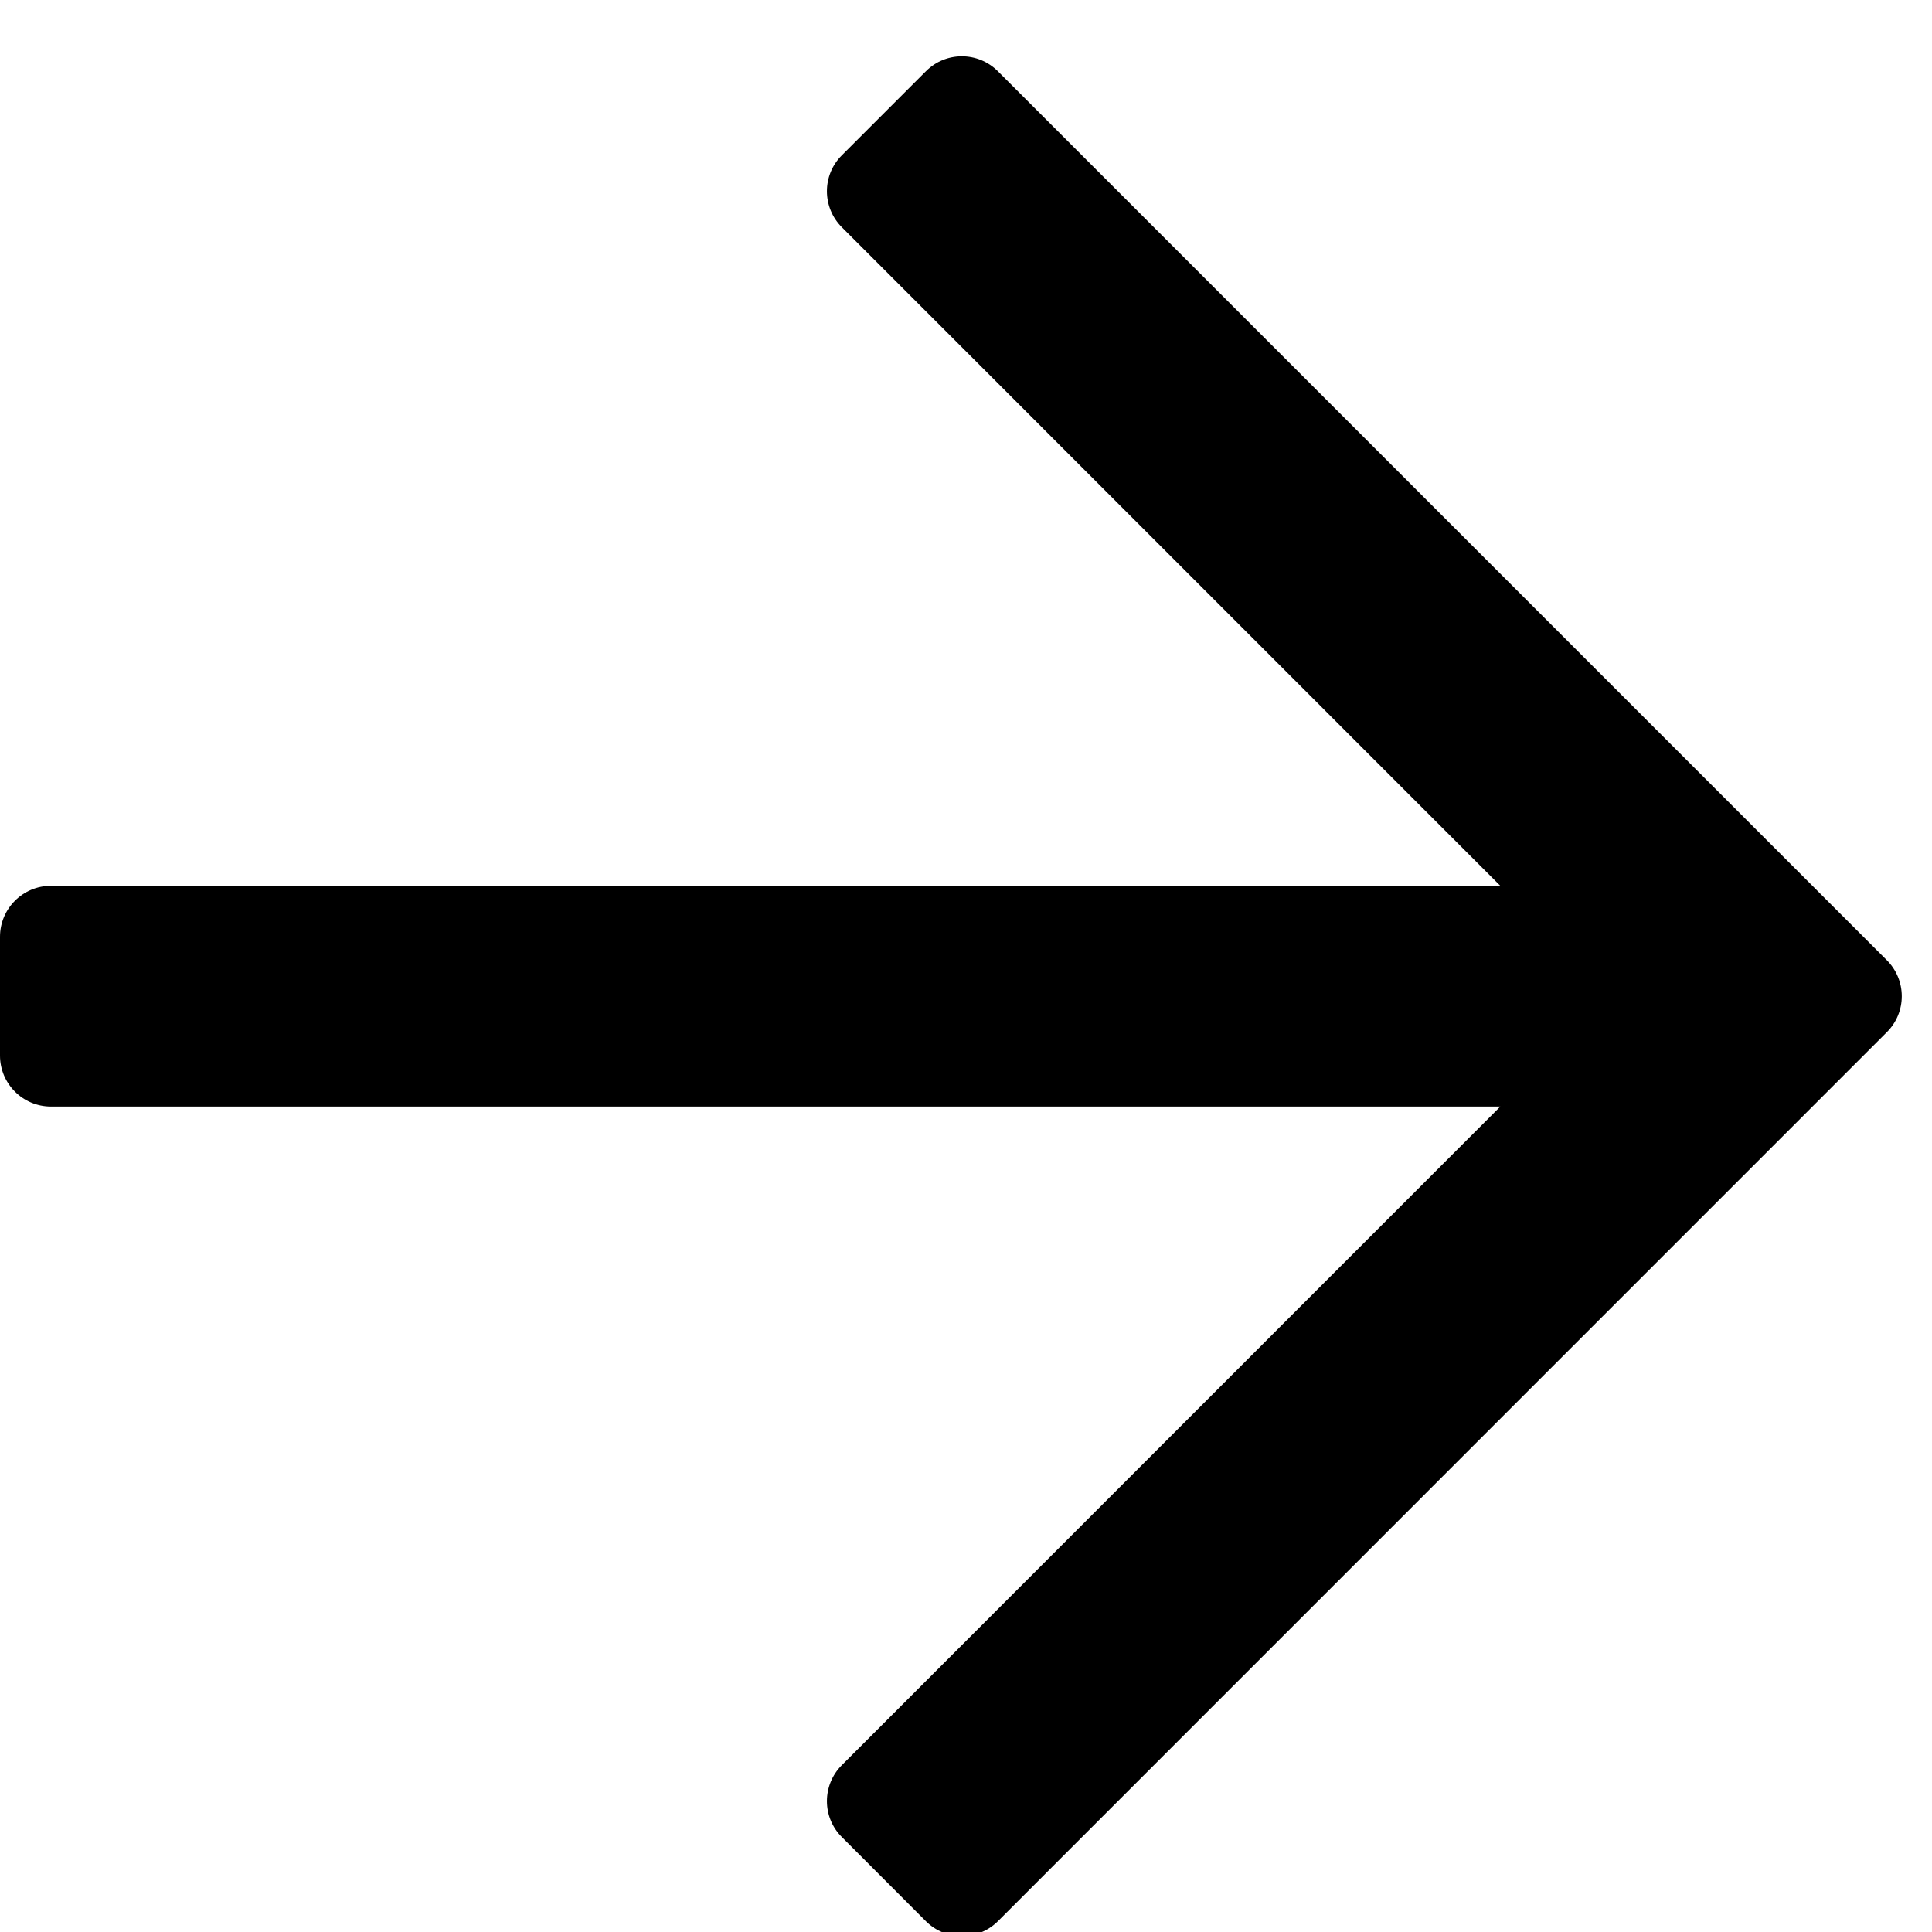
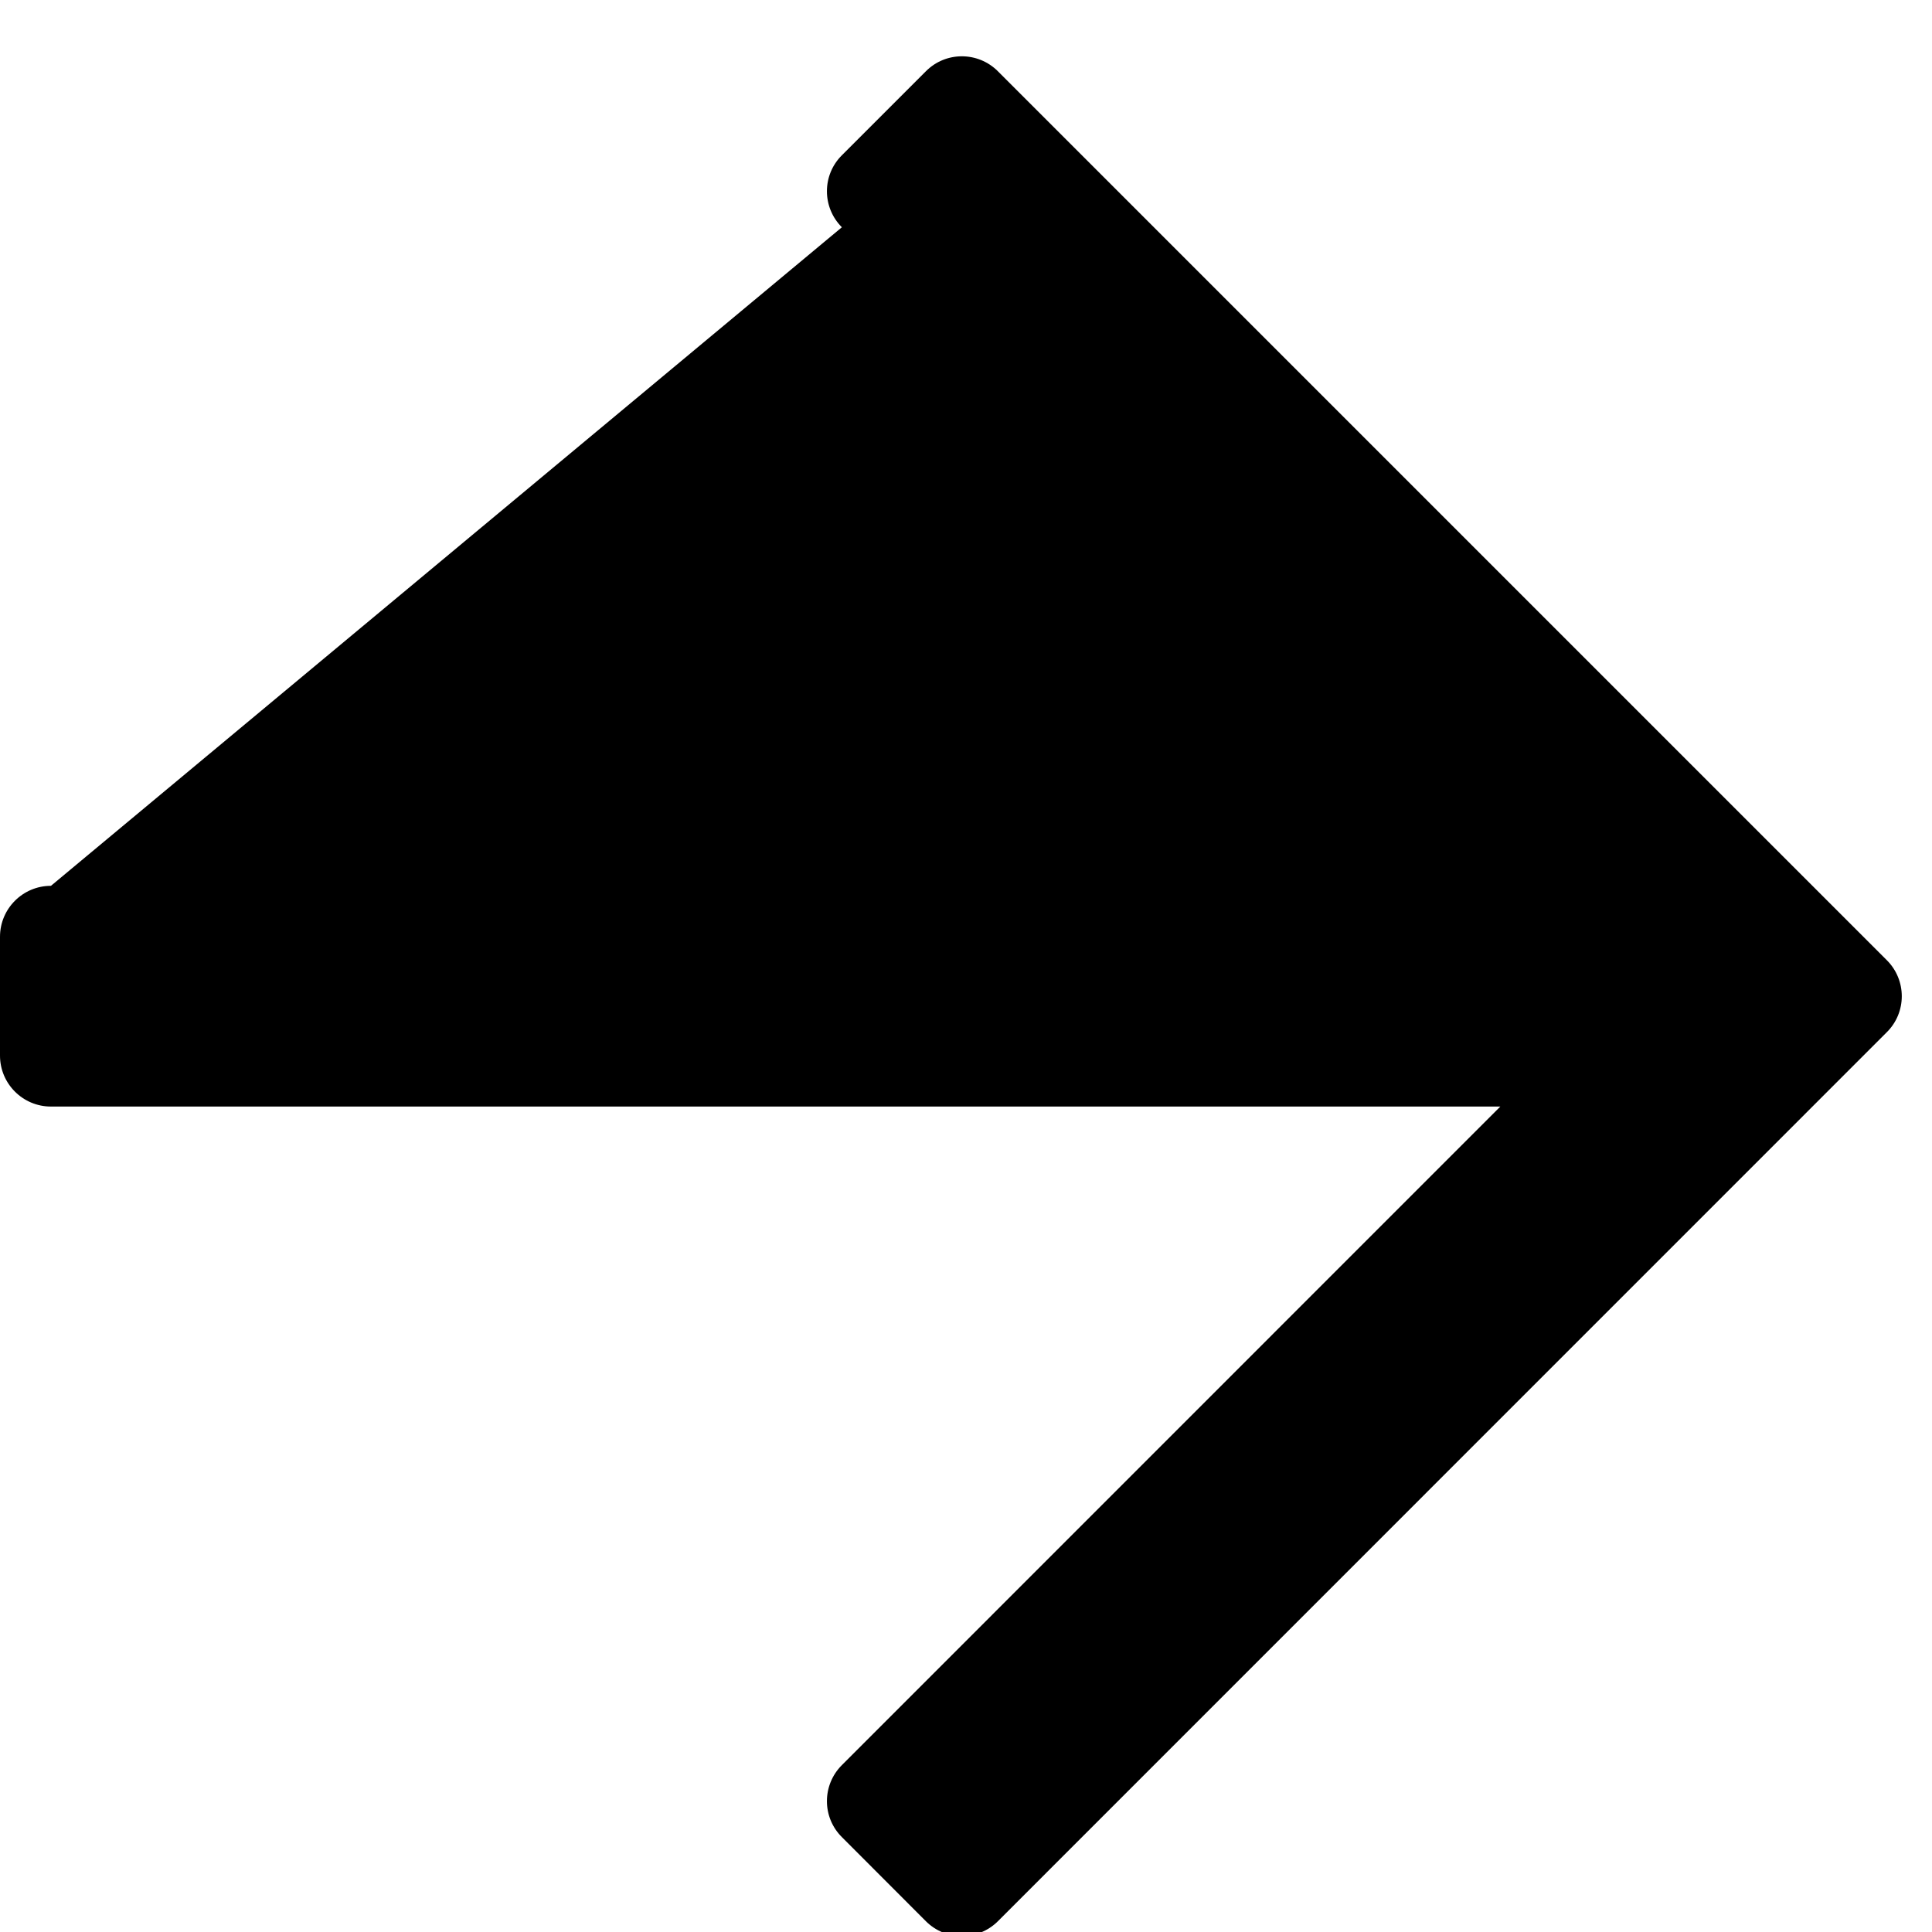
<svg xmlns="http://www.w3.org/2000/svg" width="16px" height="16px" viewBox="0 0 16 16" version="1.1">
  <title>arrow-right</title>
  <g id="Feedback-GLG" stroke="none" stroke-width="1" fill="none" fill-rule="evenodd">
    <g id="Mobile-home-Copy-2" transform="translate(-254, -1330)" fill="#000000" fill-rule="nonzero">
-       <path d="M262.264,1345.911 L269.626,1338.548 C269.791,1338.384 269.791,1338.117 269.626,1337.952 L262.264,1330.59 C262.099,1330.425 261.832,1330.425 261.668,1330.59 L260.972,1331.286 C260.807,1331.45 260.807,1331.717 260.972,1331.882 L266.425,1337.336 L254.422,1337.336 C254.189,1337.336 254,1337.525 254,1337.758 L254,1338.742 C254,1338.975 254.189,1339.164 254.422,1339.164 L266.425,1339.164 L260.972,1344.618 C260.807,1344.783 260.807,1345.05 260.972,1345.214 L261.668,1345.911 C261.832,1346.075 262.099,1346.075 262.264,1345.911 Z" id="arrow-right" />
+       <path d="M262.264,1345.911 L269.626,1338.548 C269.791,1338.384 269.791,1338.117 269.626,1337.952 L262.264,1330.59 C262.099,1330.425 261.832,1330.425 261.668,1330.59 L260.972,1331.286 C260.807,1331.45 260.807,1331.717 260.972,1331.882 L254.422,1337.336 C254.189,1337.336 254,1337.525 254,1337.758 L254,1338.742 C254,1338.975 254.189,1339.164 254.422,1339.164 L266.425,1339.164 L260.972,1344.618 C260.807,1344.783 260.807,1345.05 260.972,1345.214 L261.668,1345.911 C261.832,1346.075 262.099,1346.075 262.264,1345.911 Z" id="arrow-right" />
    </g>
  </g>
</svg>